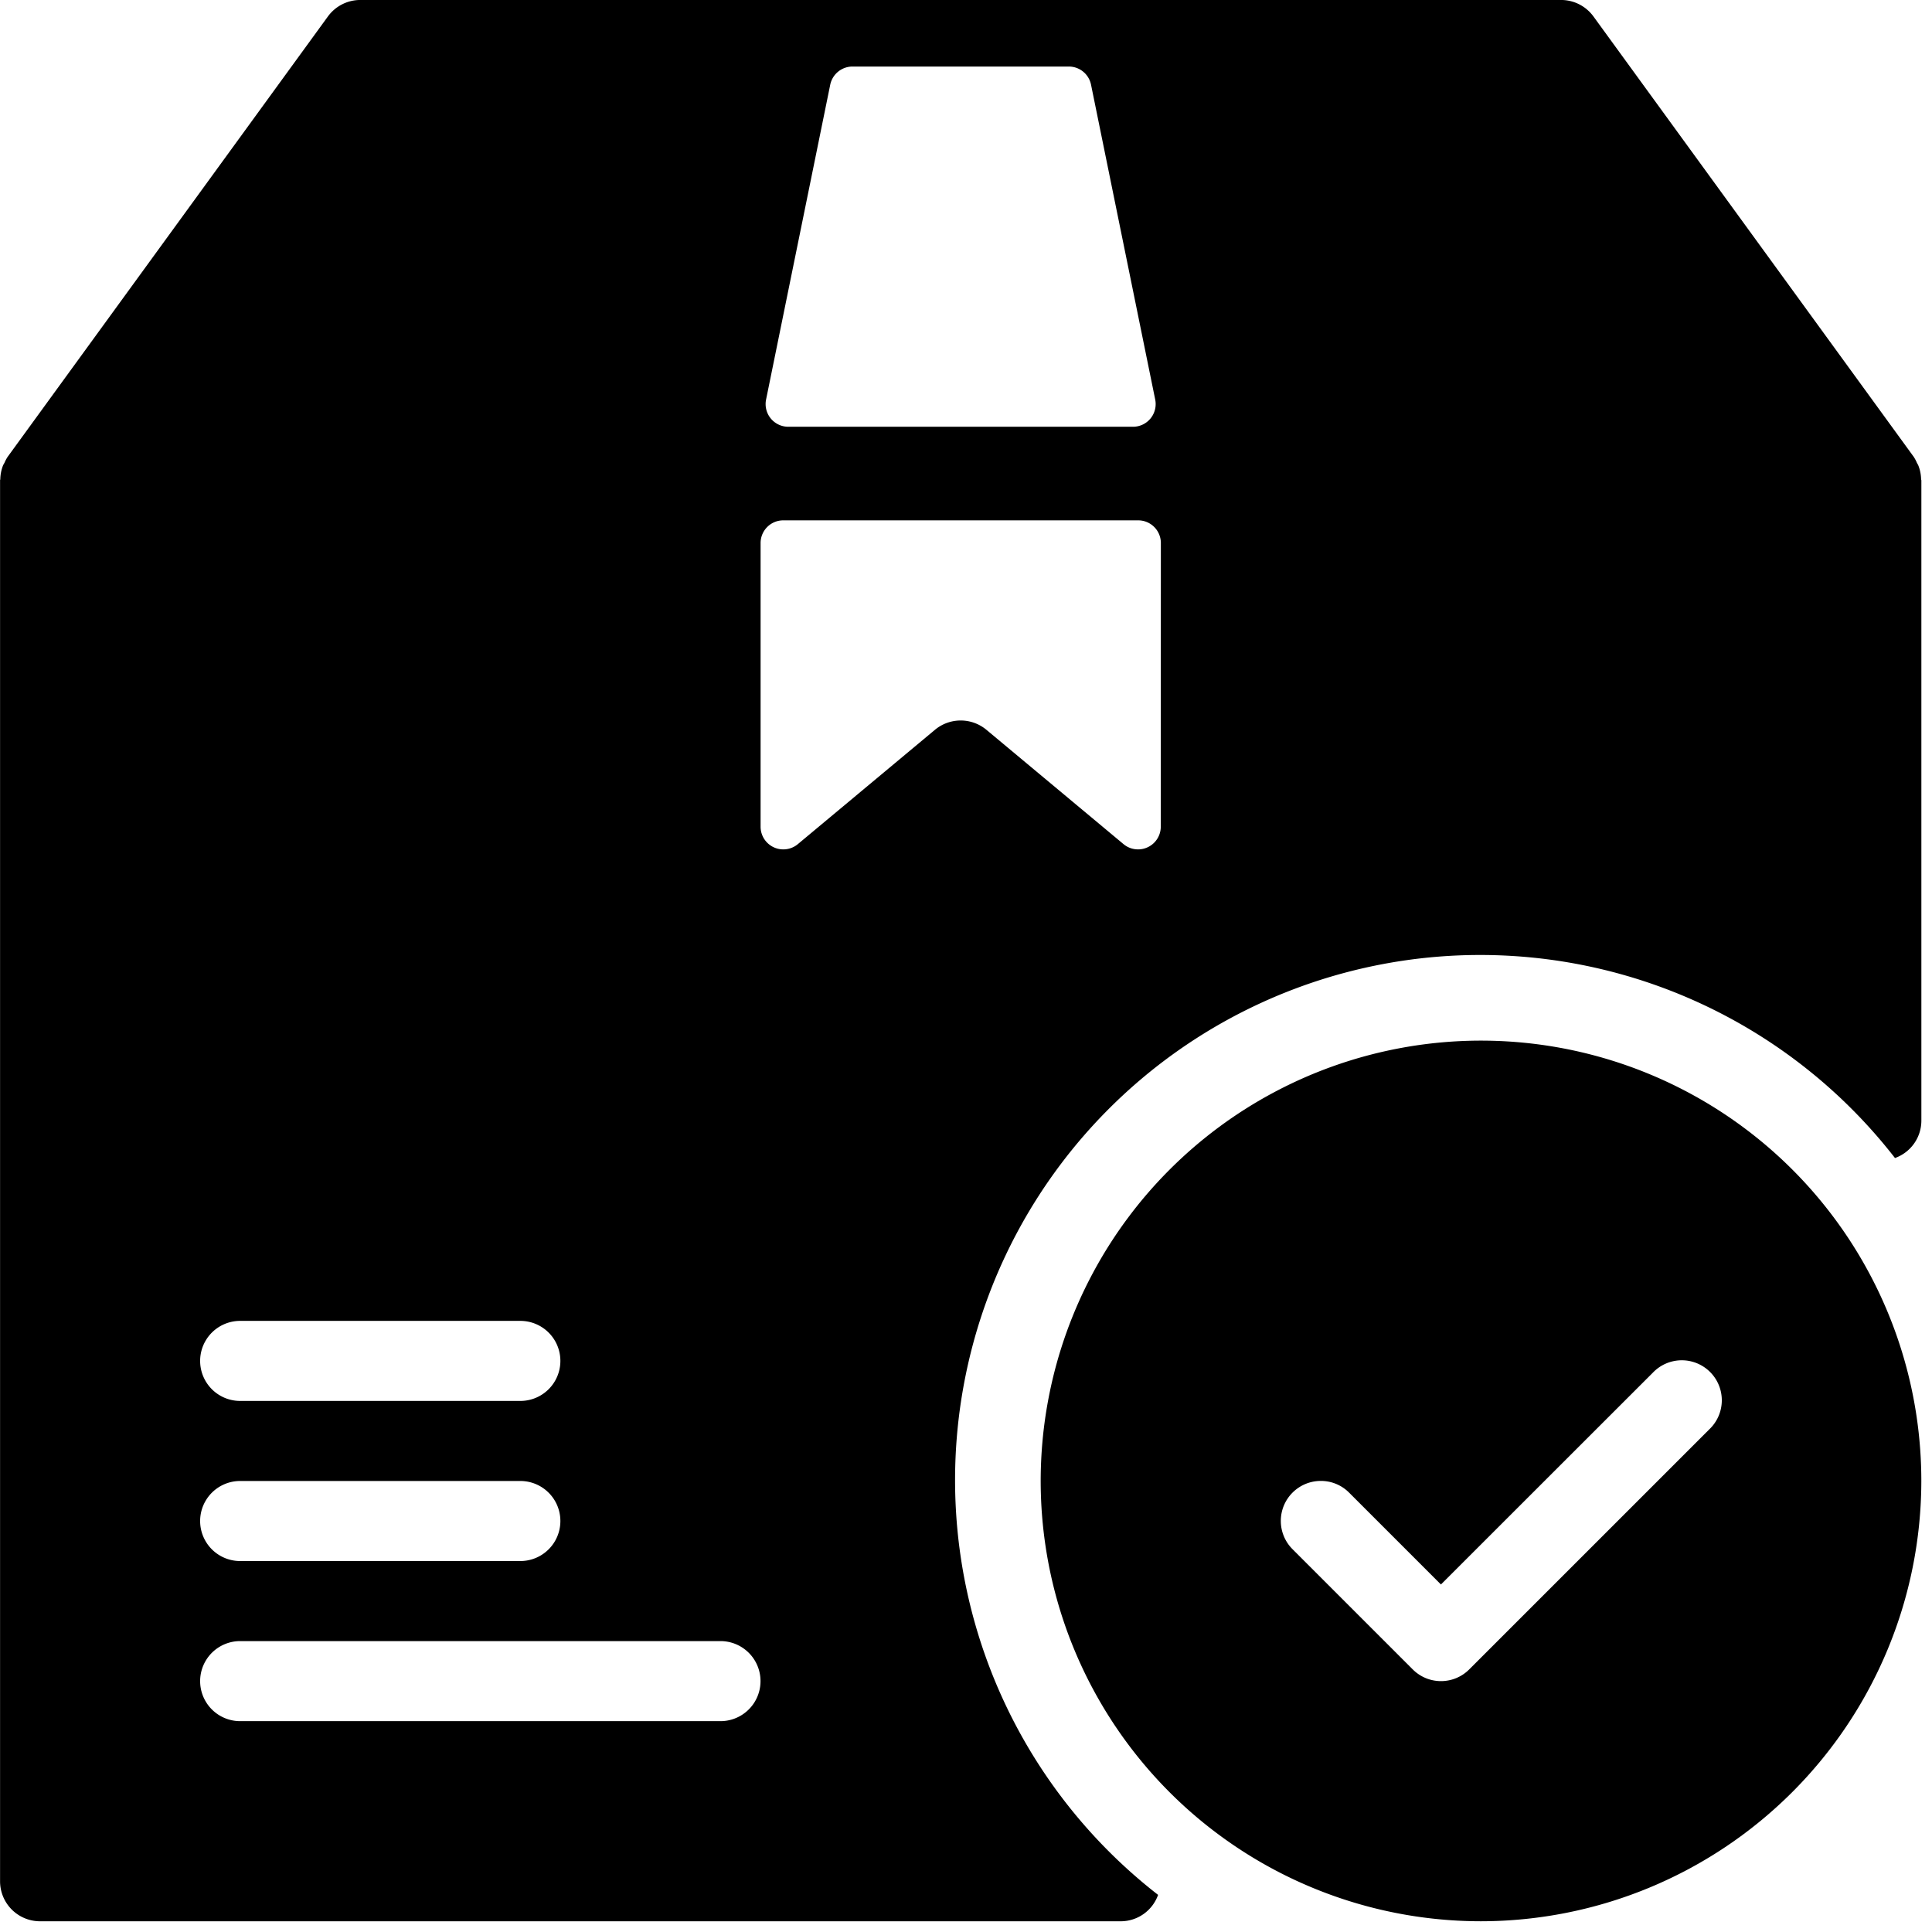
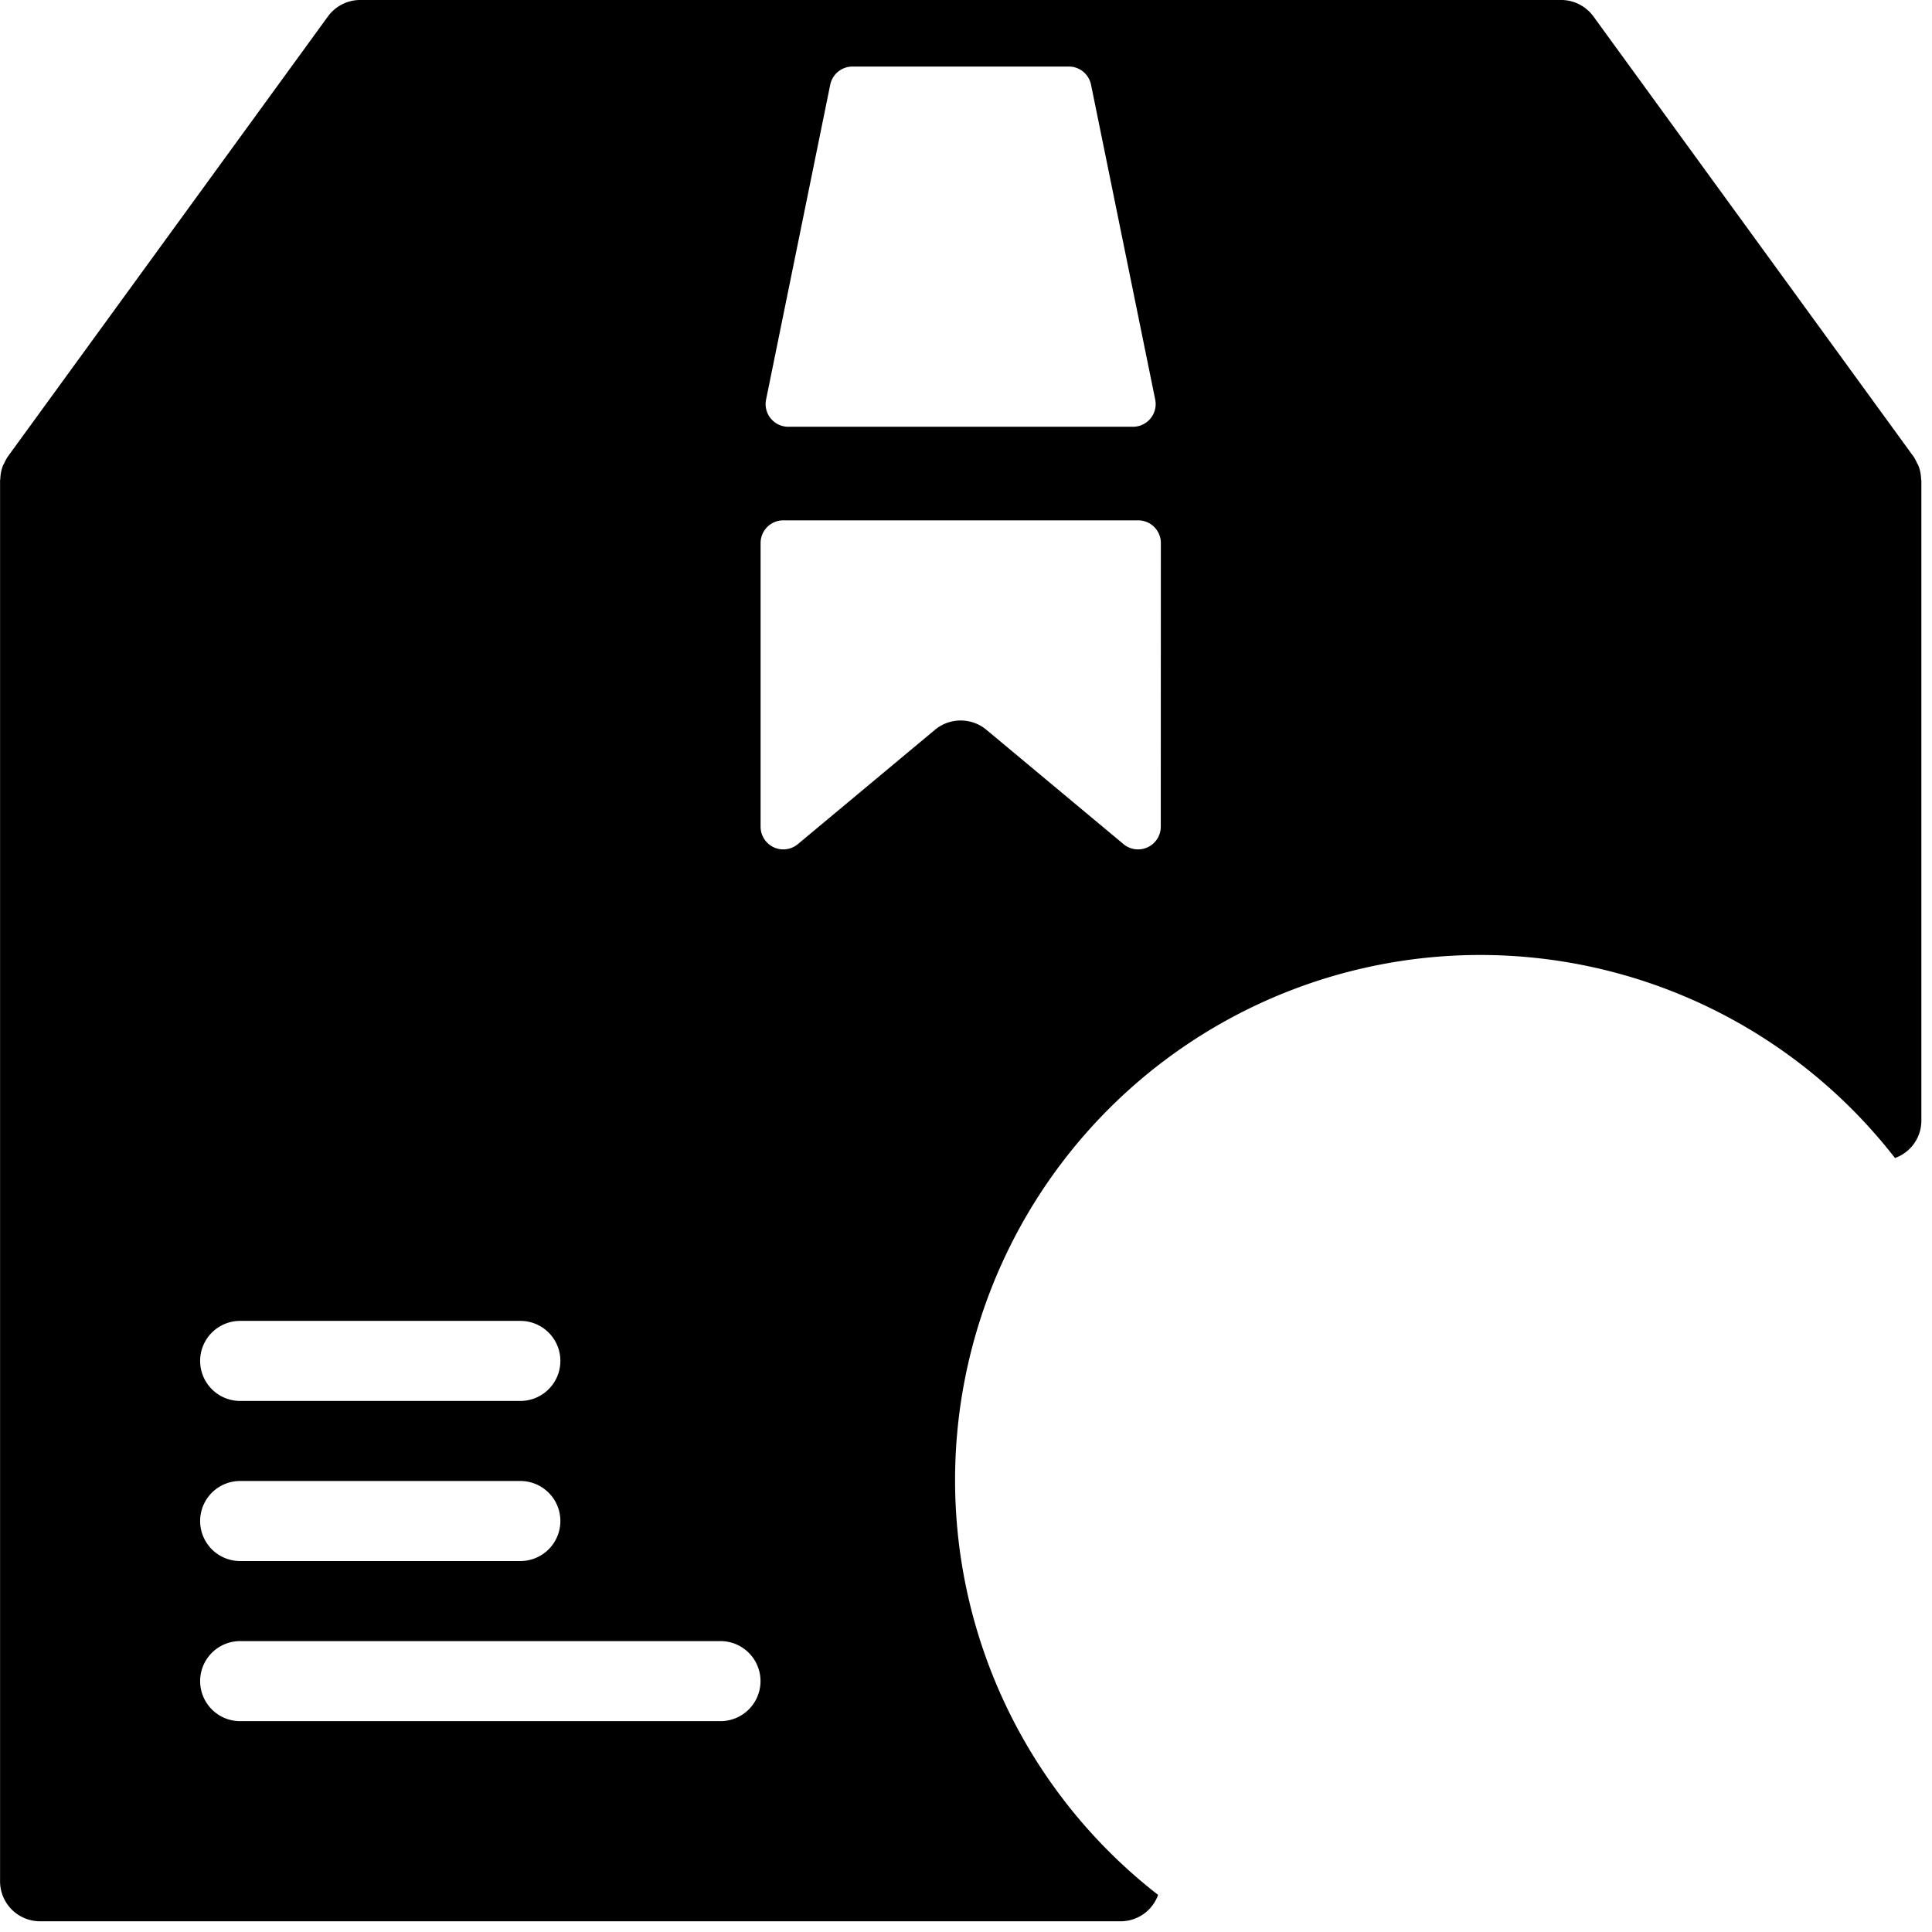
<svg xmlns="http://www.w3.org/2000/svg" width="90.502" height="90.499" viewBox="0 0 90.502 90.499">
  <g id="Group_880" data-name="Group 880" transform="translate(-311.709 -423.284)">
-     <path id="Subtraction_1" data-name="Subtraction 1" d="M6367.335,21073.533a20.626,20.626,0,1,1,20.626-20.625A20.649,20.649,0,0,1,6367.335,21073.533Zm-7.5-20.627a1.873,1.873,0,0,0-1.327,3.2l5.627,5.627a1.869,1.869,0,0,0,2.65,0l11.249-11.248a1.874,1.874,0,1,0-2.649-2.65l-9.927,9.922-4.3-4.3A1.853,1.853,0,0,0,6359.835,21052.906Z" transform="translate(-5986.25 -20560.25)" stroke="rgba(0,0,0,0)" stroke-miterlimit="10" stroke-width="1" />
    <path id="Path_357" data-name="Path 357" d="M401.7,445.728a1.825,1.825,0,0,0-.129-.638c-.017-.045-.047-.084-.068-.128a1.754,1.754,0,0,0-.15-.281l-15-20.625a1.877,1.877,0,0,0-1.517-.773h-56.25a1.877,1.877,0,0,0-1.517.773l-15,20.625a1.833,1.833,0,0,0-.15.281c-.023.045-.051.083-.069.128a1.856,1.856,0,0,0-.127.638c0,.019-.011.036-.011.056v65.625a1.874,1.874,0,0,0,1.875,1.875h50.625a1.86,1.86,0,0,0,1.746-1.237,24.6,24.6,0,1,1,34.519-34.517,1.86,1.86,0,0,0,1.236-1.746v-30C401.709,445.763,401.7,445.746,401.7,445.728Zm-51.1-18.476a1.066,1.066,0,0,1,1.043-.851h10.133a1.062,1.062,0,0,1,1.041.851L365.823,442a1.062,1.062,0,0,1-1.041,1.275H348.635A1.062,1.062,0,0,1,347.595,442Zm-27.641,57.907h13.125a1.875,1.875,0,0,1,0,3.75H322.959a1.875,1.875,0,0,1,0-3.75Zm0,7.5h13.125a1.875,1.875,0,0,1,0,3.75H322.959a1.875,1.875,0,0,1,0-3.75Zm22.5,11.25h-22.5a1.875,1.875,0,0,1,0-3.75h22.5a1.875,1.875,0,0,1,0,3.75Zm20.625-41.9a1.064,1.064,0,0,1-1.744.818l-6.429-5.361a1.884,1.884,0,0,0-2.4,0l-6.429,5.361a1.064,1.064,0,0,1-1.744-.818V448.722a1.062,1.062,0,0,1,1.063-1.063h16.624a1.062,1.062,0,0,1,1.063,1.063Z" transform="translate(0 0)" />
  </g>
</svg>